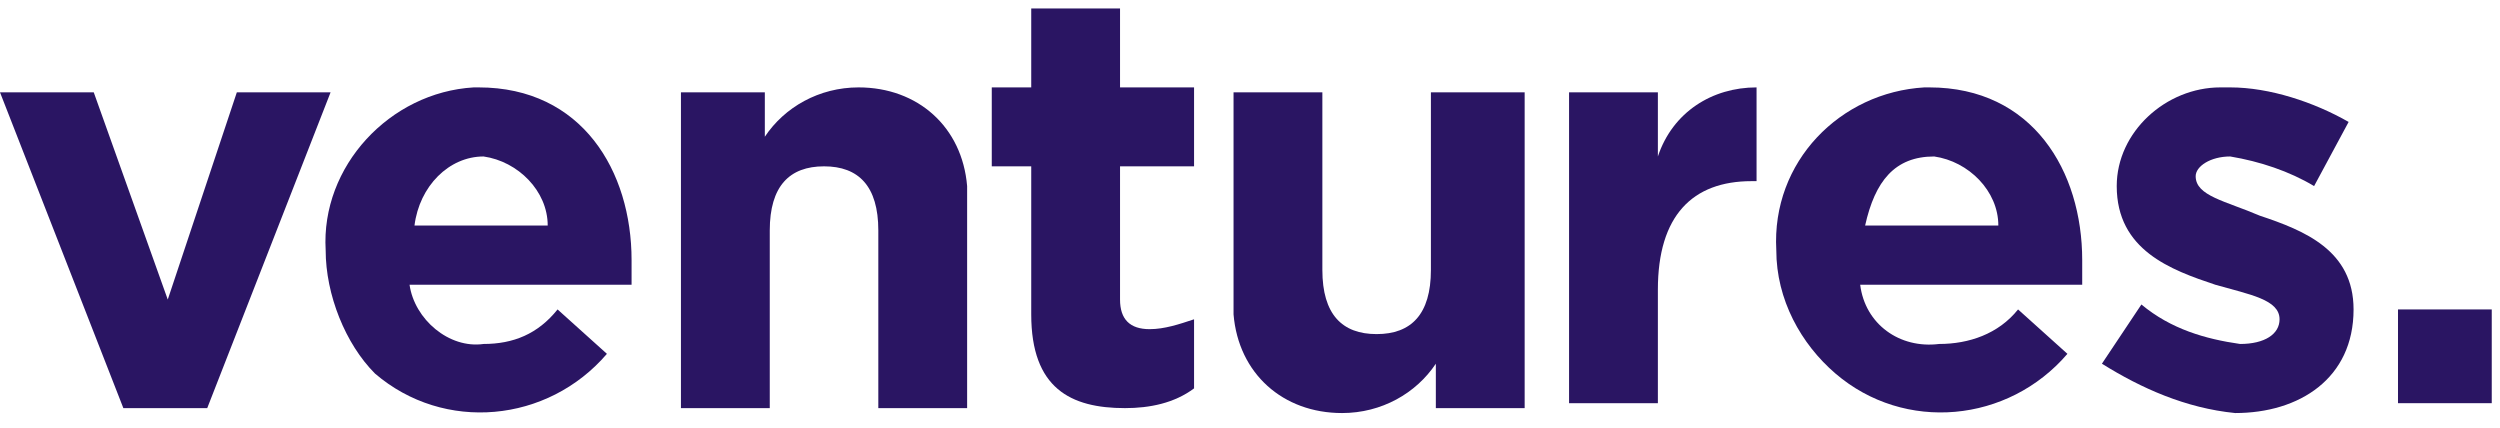
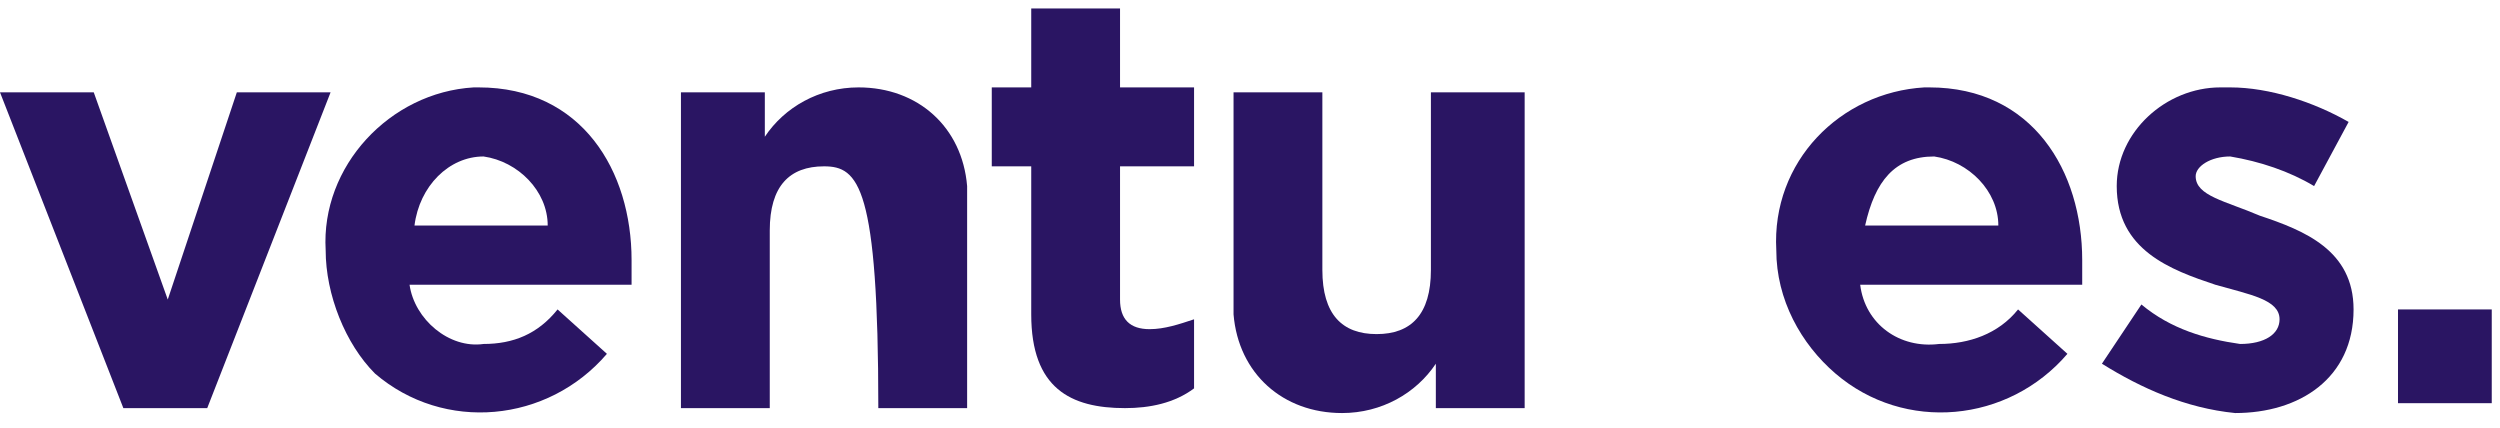
<svg xmlns="http://www.w3.org/2000/svg" width="146" height="25" viewBox="0 0 146 25" fill="none">
  <path d="M13.831 5.392L9.797 17.494L5.475 5.392H0L7.204 23.834H12.102L19.306 5.392H13.831Z" fill="#2A1563" />
  <path d="M145.518 18.071H140.043V23.546H145.518V18.071Z" fill="#2A1563" />
  <path d="M31.986 13.172C31.986 11.155 30.257 9.426 28.24 9.138C26.223 9.138 24.494 10.867 24.206 13.172H31.986ZM19.019 14.613C18.731 9.714 22.765 5.392 27.664 5.104H27.952C34.003 5.104 36.884 10.002 36.884 15.189C36.884 15.477 36.884 16.053 36.884 16.63H23.918C24.206 18.647 26.223 20.376 28.24 20.088C29.969 20.088 31.41 19.511 32.562 18.071L35.444 20.664C31.986 24.698 25.935 25.274 21.901 21.817C20.172 20.088 19.019 17.206 19.019 14.613Z" fill="#2A1563" />
-   <path d="M39.479 5.392H44.666V7.985C45.819 6.256 47.836 5.104 50.141 5.104C53.599 5.104 56.192 7.409 56.48 10.867C56.48 11.155 56.48 11.443 56.48 12.019V23.834H51.294V13.46C51.294 10.867 50.141 9.714 48.124 9.714C46.107 9.714 44.954 10.867 44.954 13.46V23.834H39.767V5.392H39.479Z" fill="#2A1563" />
+   <path d="M39.479 5.392H44.666V7.985C45.819 6.256 47.836 5.104 50.141 5.104C53.599 5.104 56.192 7.409 56.48 10.867C56.48 11.155 56.48 11.443 56.48 12.019V23.834H51.294C51.294 10.867 50.141 9.714 48.124 9.714C46.107 9.714 44.954 10.867 44.954 13.46V23.834H39.767V5.392H39.479Z" fill="#2A1563" />
  <path d="M60.224 18.359V9.714H57.919V5.104H60.224V0.493H65.41V5.104H69.733V9.714H65.41V17.494C65.41 18.647 65.987 19.223 67.139 19.223C68.004 19.223 68.868 18.935 69.733 18.647V22.681C68.58 23.546 67.139 23.834 65.699 23.834C62.529 23.834 60.224 22.681 60.224 18.359Z" fill="#2A1563" />
  <path d="M72.039 17.206V5.392H77.226V15.765C77.226 18.359 78.378 19.511 80.395 19.511C82.412 19.511 83.565 18.359 83.565 15.765V5.392H89.04V23.834H83.853V21.24C82.701 22.969 80.683 24.122 78.378 24.122C74.92 24.122 72.327 21.817 72.039 18.359C72.039 17.782 72.039 17.494 72.039 17.206Z" fill="#2A1563" />
-   <path d="M91.633 5.392H96.82V9.138C97.684 6.545 99.989 5.104 102.583 5.104V10.579H102.294C98.837 10.579 96.82 12.596 96.82 16.918V23.545H91.633V5.392Z" fill="#2A1563" />
  <path d="M116.703 13.172C116.703 11.155 114.974 9.426 112.957 9.138C110.652 9.138 109.499 10.579 108.923 13.172H116.703ZM103.736 14.613C103.448 9.426 107.482 5.392 112.381 5.104H112.669C118.72 5.104 121.601 10.002 121.601 15.189C121.601 15.477 121.601 16.053 121.601 16.63H108.635C108.923 18.935 110.94 20.376 113.245 20.088C114.974 20.088 116.703 19.511 117.855 18.071L120.737 20.664C117.279 24.698 111.228 25.274 107.194 21.817C105.177 20.088 103.736 17.494 103.736 14.613Z" fill="#2A1563" />
  <path d="M122.752 21.24L125.058 17.782C126.786 19.223 128.804 19.799 130.821 20.088C132.261 20.088 133.126 19.511 133.126 18.647C133.126 17.494 131.397 17.206 129.38 16.63C126.786 15.765 123.617 14.613 123.617 10.867C123.617 7.697 126.498 5.104 129.668 5.104C129.956 5.104 129.956 5.104 130.244 5.104C132.55 5.104 135.143 5.968 137.16 7.121L135.143 10.867C133.702 10.002 131.973 9.426 130.244 9.138C129.092 9.138 128.227 9.714 128.227 10.29C128.227 11.443 129.956 11.731 131.973 12.596C134.567 13.46 137.448 14.613 137.448 18.071C137.448 22.105 134.278 24.122 130.532 24.122C127.651 23.834 125.058 22.681 122.752 21.24Z" fill="#2A1563" />
</svg>